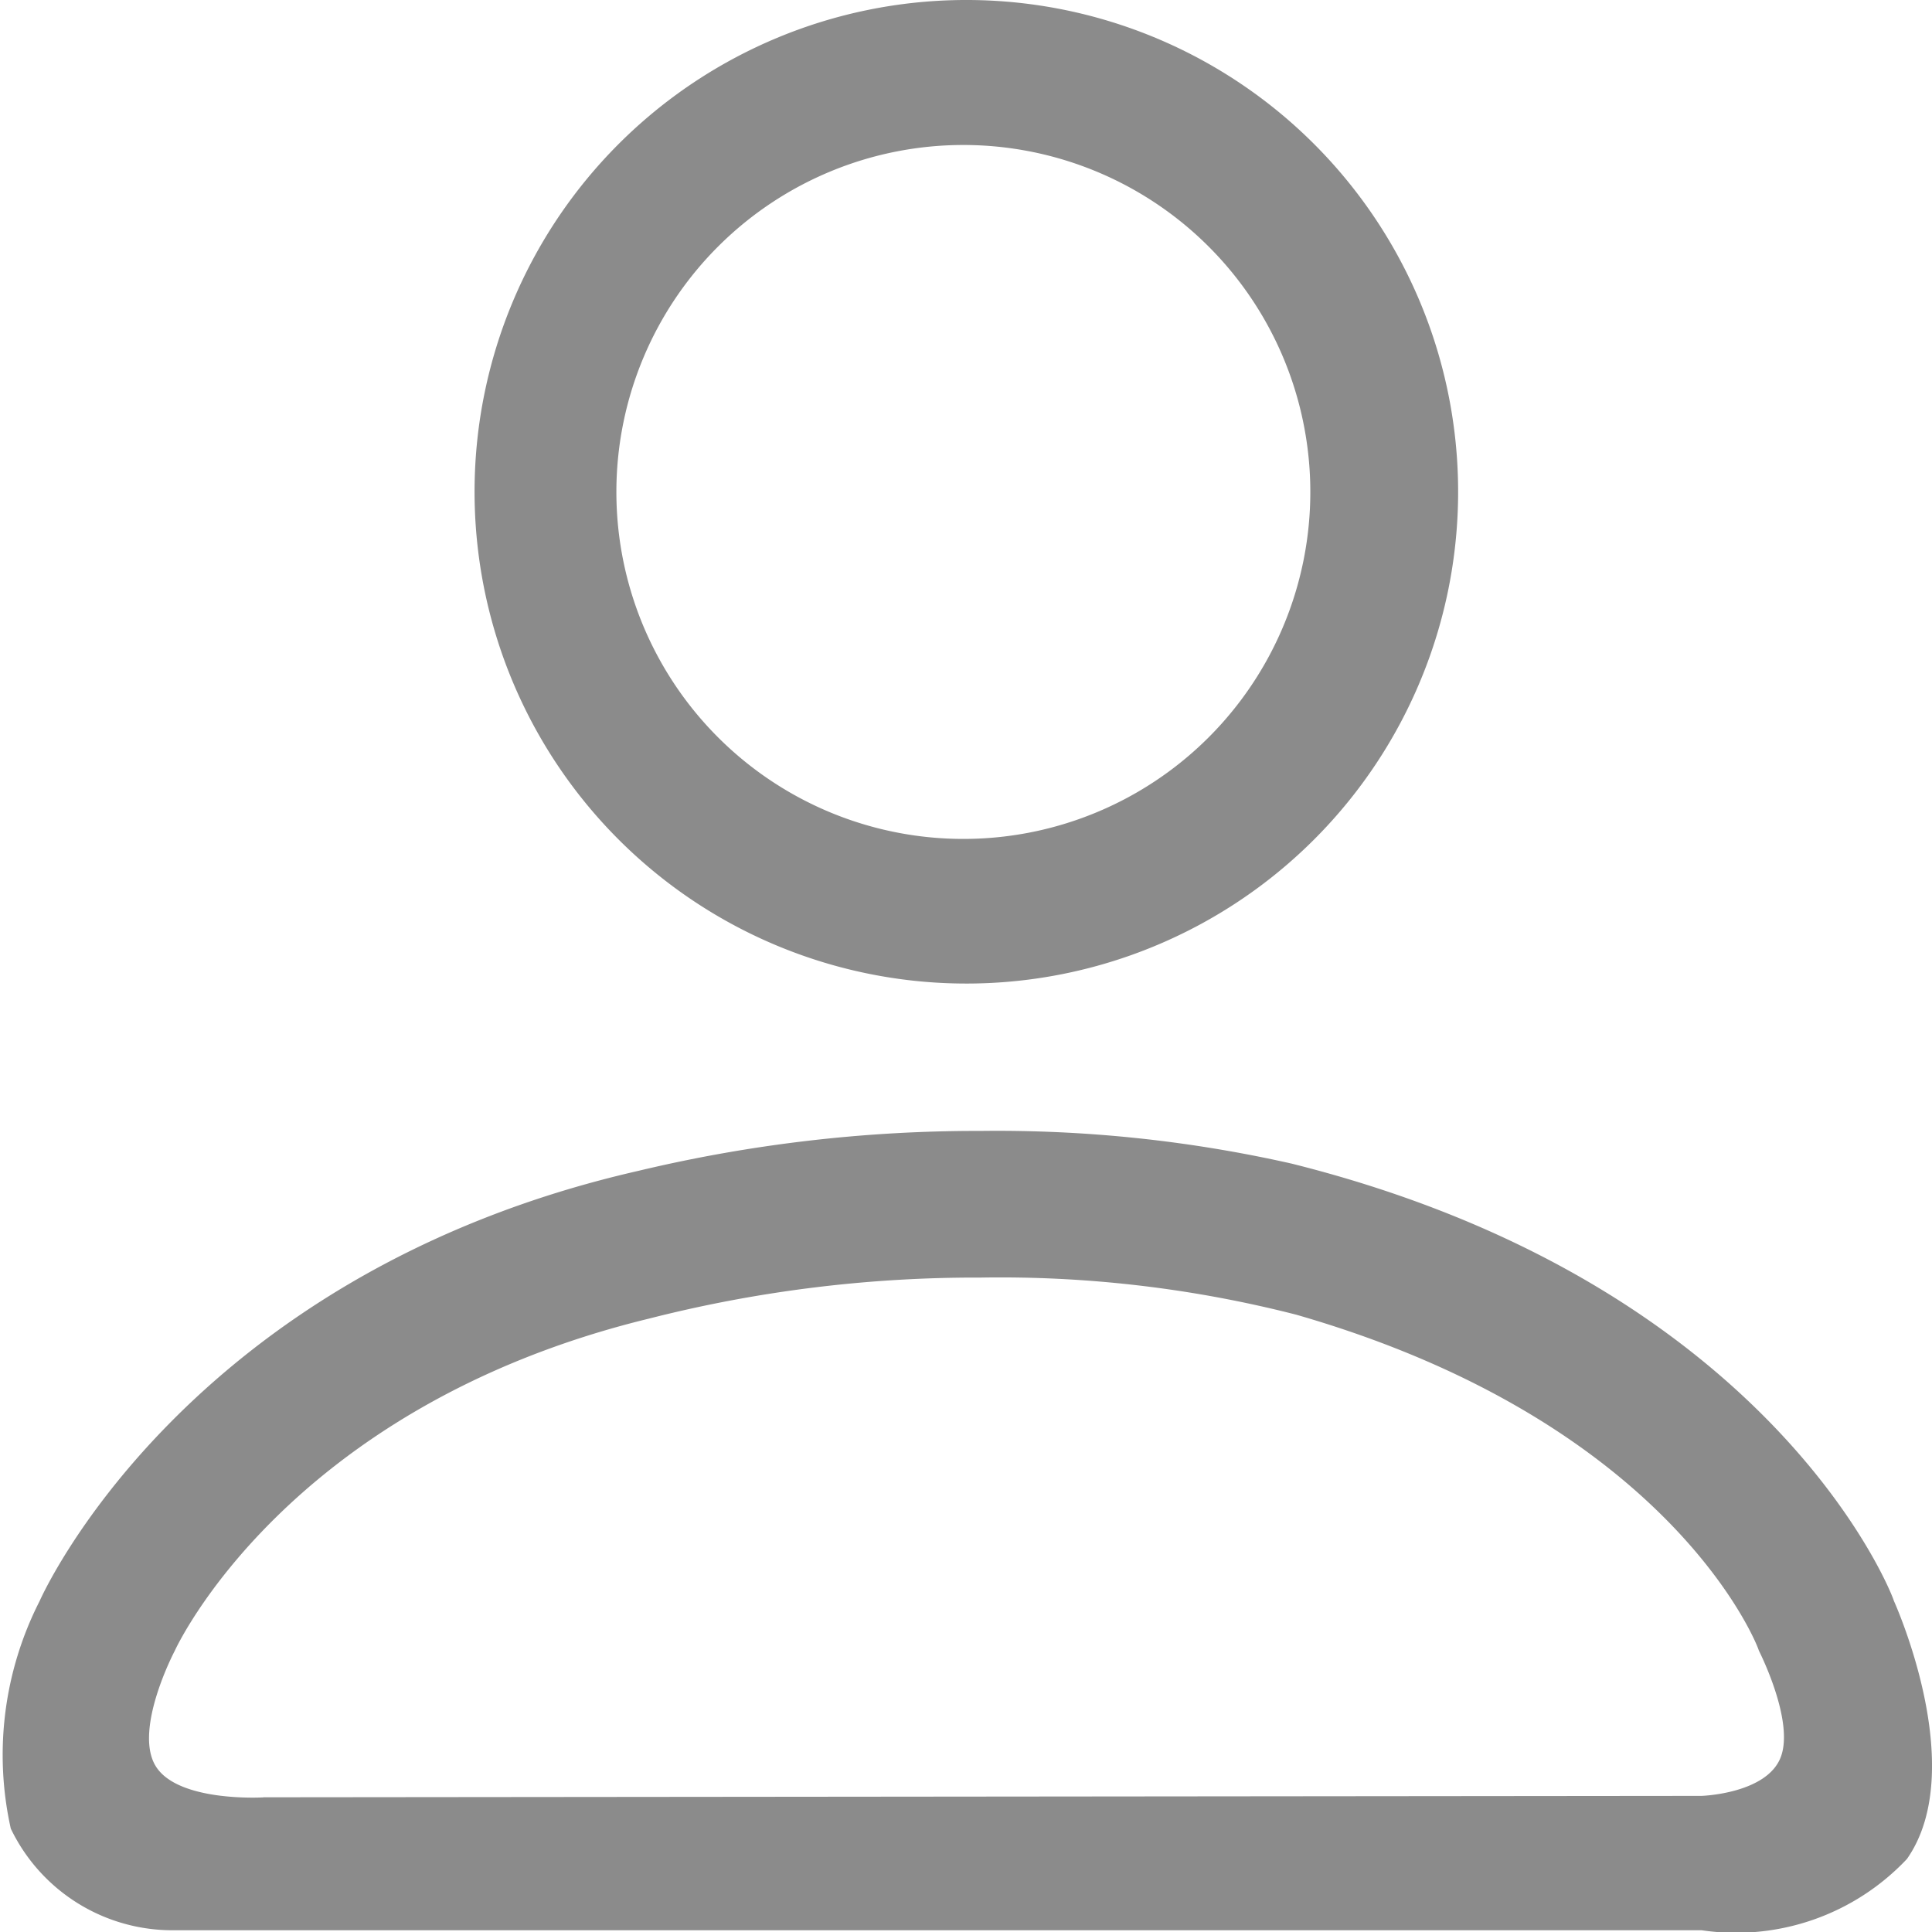
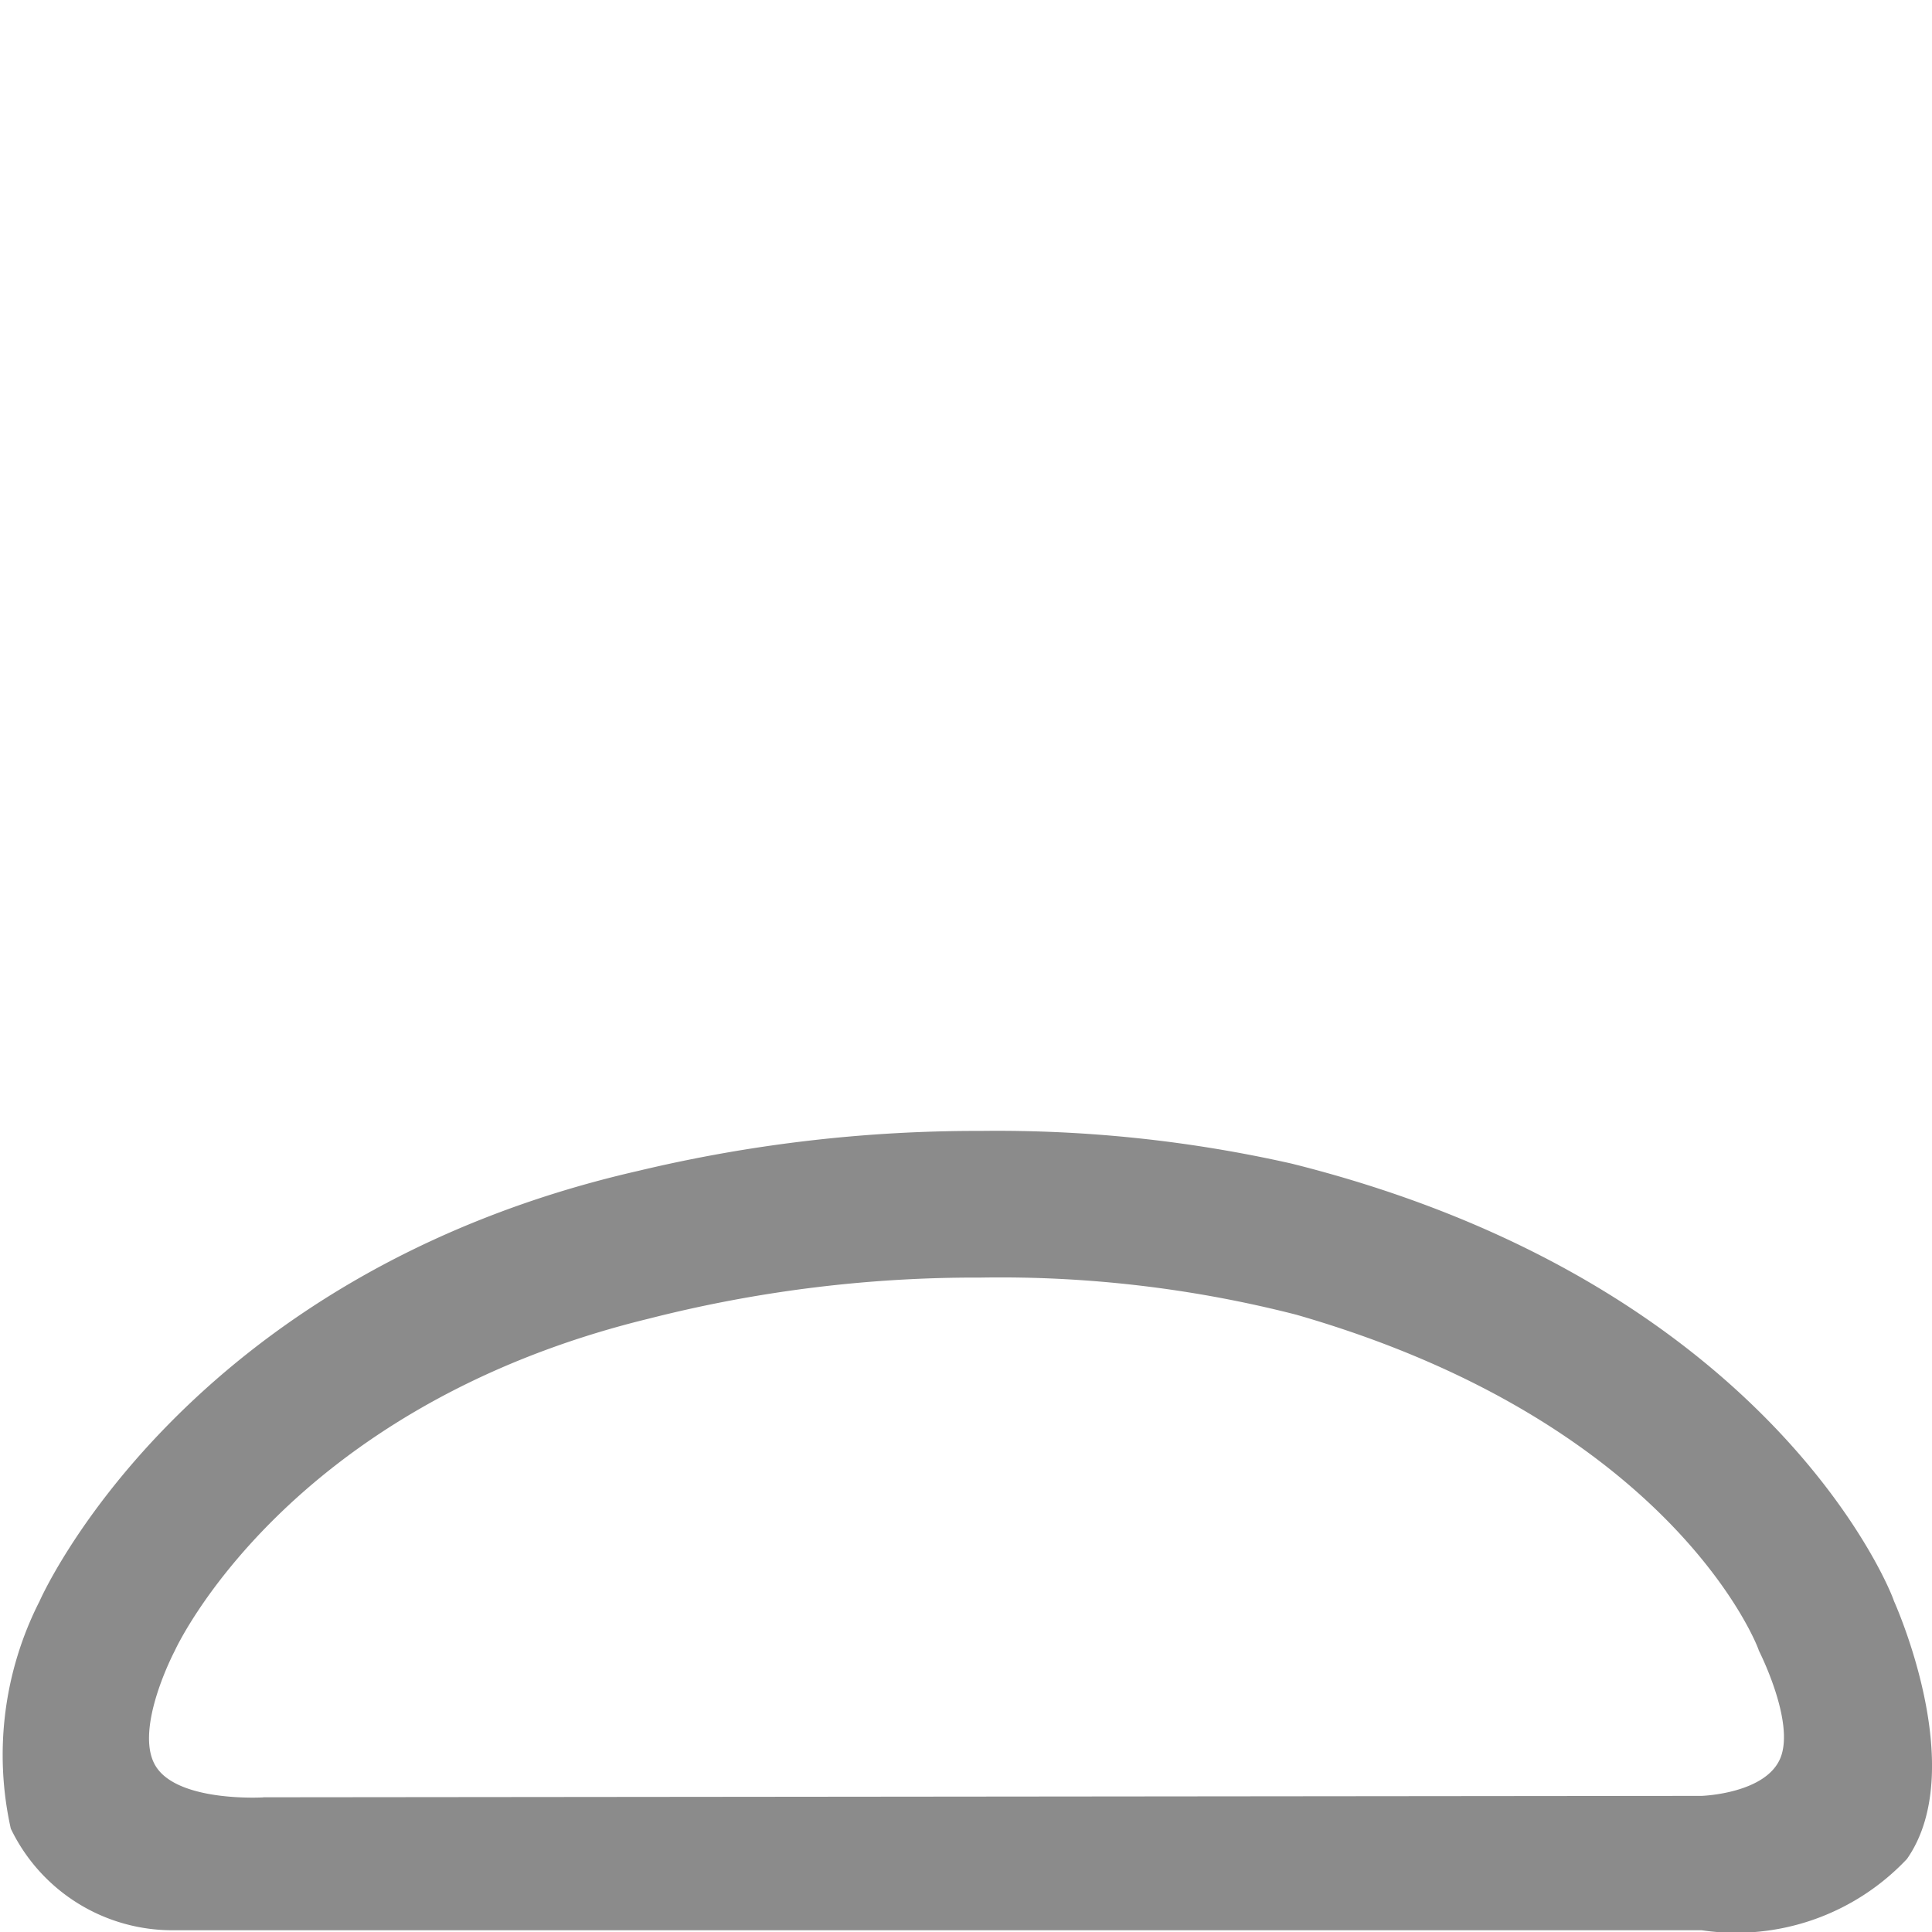
<svg xmlns="http://www.w3.org/2000/svg" width="22" height="22" viewBox="0 0 22 22">
  <g id="user-outline" transform="translate(-35 -141)">
    <path id="user" d="M1.519,21.98H18.906a2.674,2.674,0,0,0,2.339-.812c.72-1.03-.15-2.941-.15-2.941,0-.026-1.35-3.6-6.858-4.977a15.223,15.223,0,0,0-3.54-.372,16.6,16.6,0,0,0-3.895.454c-5.2,1.186-6.821,4.9-6.821,4.9a3.857,3.857,0,0,0-.328,2.591A2.042,2.042,0,0,0,1.519,21.98Zm1.01-1.514,16.377-.016s.737-.023.9-.437-.248-1.218-.248-1.218c0-.025-.971-2.59-5.27-3.825a13.581,13.581,0,0,0-3.59-.422,15.059,15.059,0,0,0-3.777.467c-4.145,1.008-5.4,3.781-5.4,3.781s-.472.894-.22,1.312S2.529,20.467,2.529,20.467Z" transform="translate(35.47 141)" fill="#8b8b8b" fill-rule="evenodd" />
-     <path id="user-01" d="M11.5,0a5.6,5.6,0,1,1-5.57,5.57A5.6,5.6,0,0,1,11.5,0Zm0,1.651A3.951,3.951,0,1,1,7.545,5.57,3.951,3.951,0,0,1,11.5,1.651Z" transform="translate(34.474 141)" fill="#8b8b8b" fill-rule="evenodd" />
  </g>
</svg>